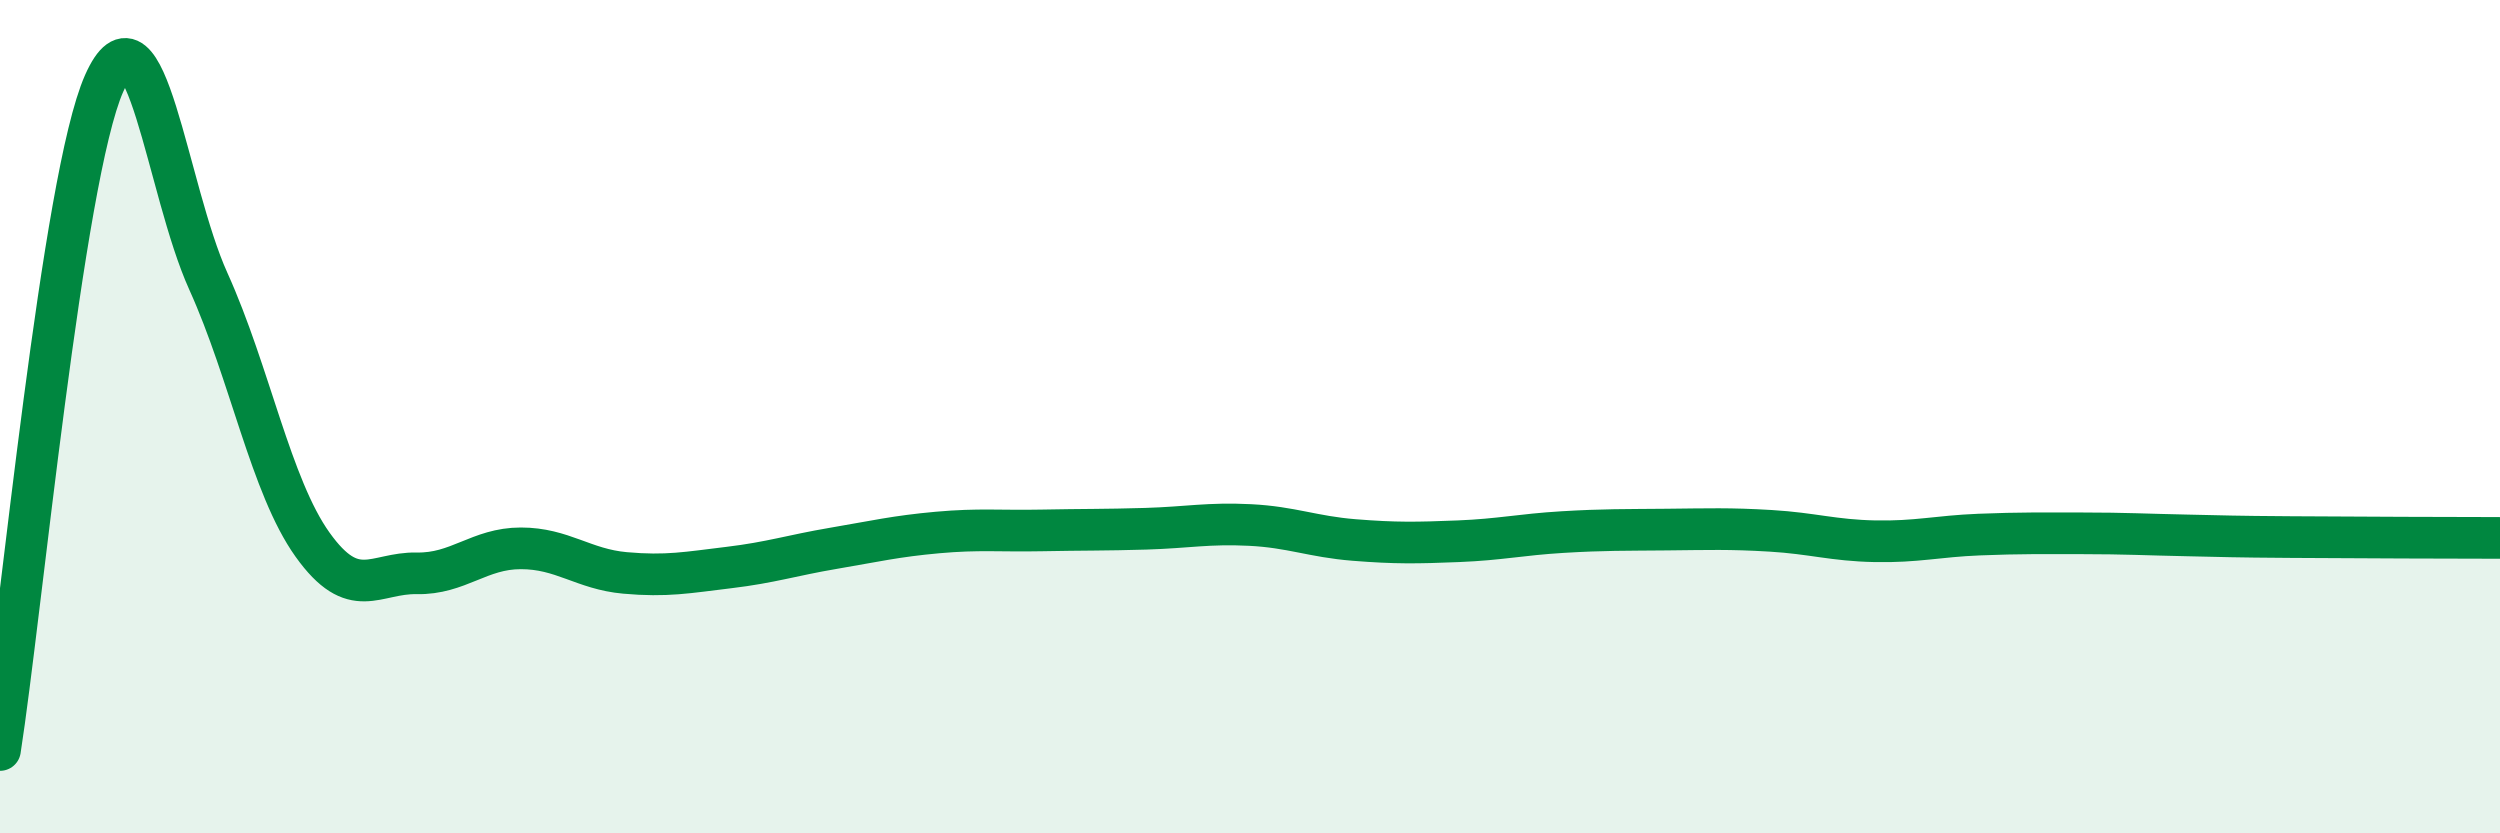
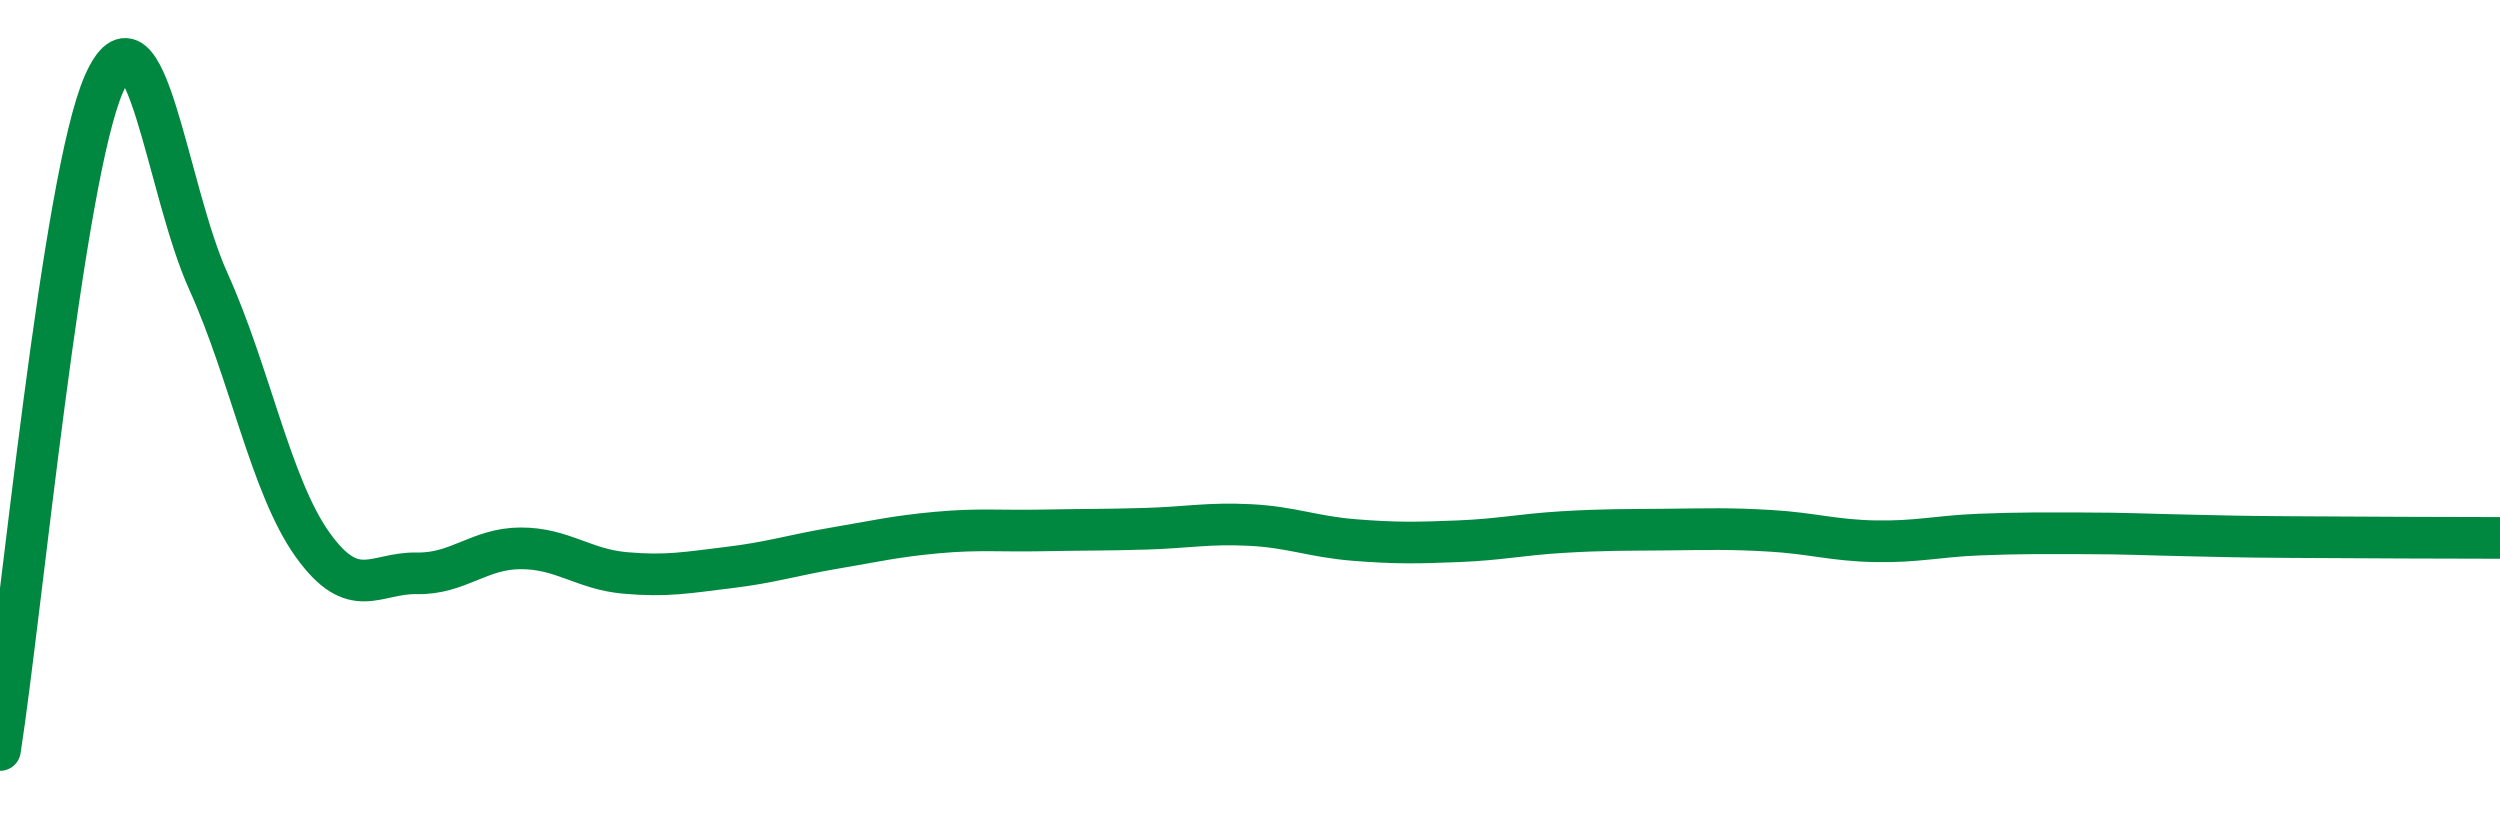
<svg xmlns="http://www.w3.org/2000/svg" width="60" height="20" viewBox="0 0 60 20">
-   <path d="M 0,18 C 0.5,14.8 1.5,4.25 2.5,2 C 3.5,-0.25 4,4.54 5,6.75 C 6,8.96 6.5,11.67 7.5,13.07 C 8.5,14.47 9,13.74 10,13.76 C 11,13.78 11.5,13.16 12.5,13.16 C 13.5,13.16 14,13.66 15,13.75 C 16,13.84 16.5,13.74 17.5,13.62 C 18.5,13.5 19,13.33 20,13.16 C 21,12.99 21.5,12.87 22.5,12.78 C 23.5,12.69 24,12.75 25,12.73 C 26,12.71 26.5,12.72 27.5,12.69 C 28.5,12.66 29,12.55 30,12.6 C 31,12.65 31.5,12.88 32.5,12.96 C 33.5,13.04 34,13.03 35,12.99 C 36,12.95 36.5,12.83 37.5,12.77 C 38.5,12.71 39,12.72 40,12.71 C 41,12.7 41.5,12.68 42.5,12.74 C 43.5,12.8 44,12.97 45,12.99 C 46,13.01 46.5,12.87 47.5,12.83 C 48.5,12.79 49,12.8 50,12.8 C 51,12.8 51.5,12.83 52.5,12.85 C 53.5,12.87 53.5,12.88 55,12.89 C 56.5,12.9 59,12.91 60,12.91L60 20L0 20Z" fill="#008740" opacity="0.1" stroke-linecap="round" stroke-linejoin="round" />
  <path d="M 0,18 C 0.5,14.8 1.5,4.25 2.5,2 C 3.5,-0.25 4,4.54 5,6.75 C 6,8.96 6.5,11.67 7.5,13.07 C 8.5,14.47 9,13.74 10,13.76 C 11,13.78 11.5,13.16 12.5,13.16 C 13.5,13.16 14,13.66 15,13.75 C 16,13.84 16.5,13.74 17.5,13.62 C 18.5,13.5 19,13.33 20,13.16 C 21,12.99 21.5,12.87 22.5,12.78 C 23.5,12.69 24,12.75 25,12.73 C 26,12.71 26.5,12.72 27.5,12.69 C 28.5,12.66 29,12.55 30,12.6 C 31,12.65 31.5,12.88 32.5,12.96 C 33.5,13.04 34,13.03 35,12.99 C 36,12.95 36.5,12.83 37.5,12.77 C 38.5,12.71 39,12.72 40,12.71 C 41,12.7 41.5,12.68 42.5,12.74 C 43.5,12.8 44,12.97 45,12.99 C 46,13.01 46.5,12.87 47.5,12.83 C 48.5,12.79 49,12.8 50,12.8 C 51,12.8 51.5,12.83 52.5,12.85 C 53.5,12.87 53.5,12.88 55,12.89 C 56.5,12.9 59,12.91 60,12.91" stroke="#008740" stroke-width="1" fill="none" stroke-linecap="round" stroke-linejoin="round" />
</svg>